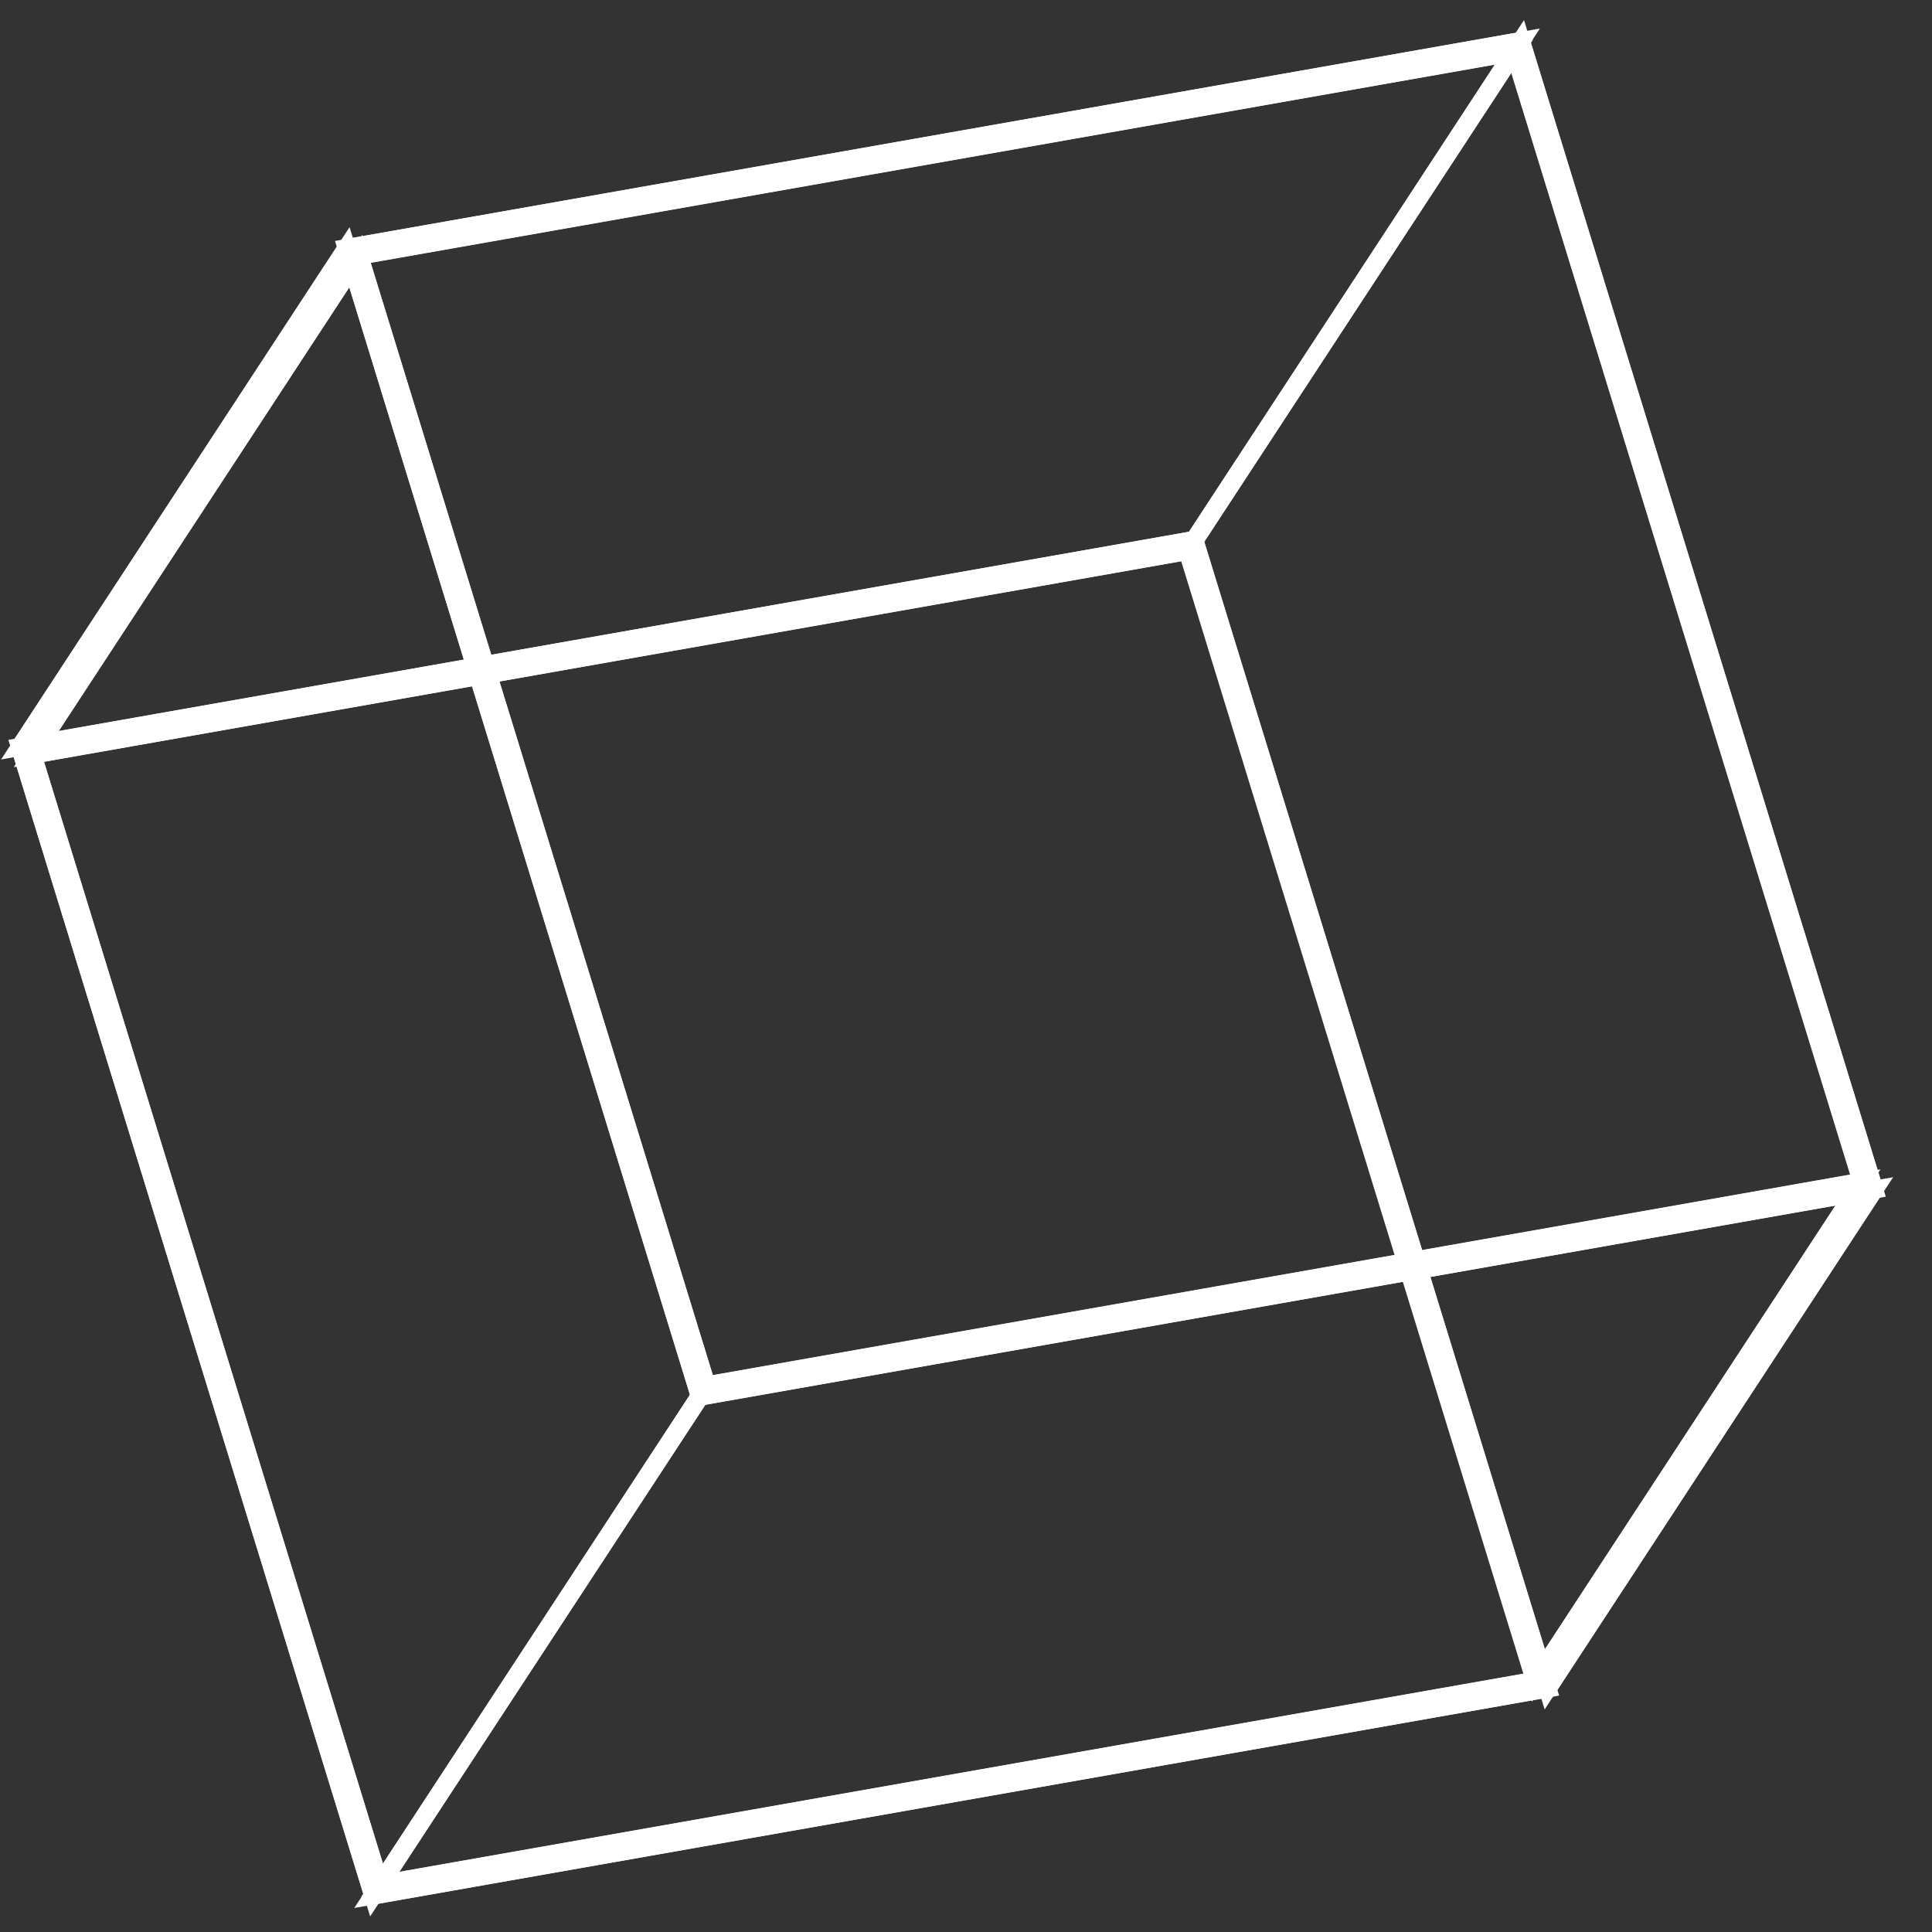
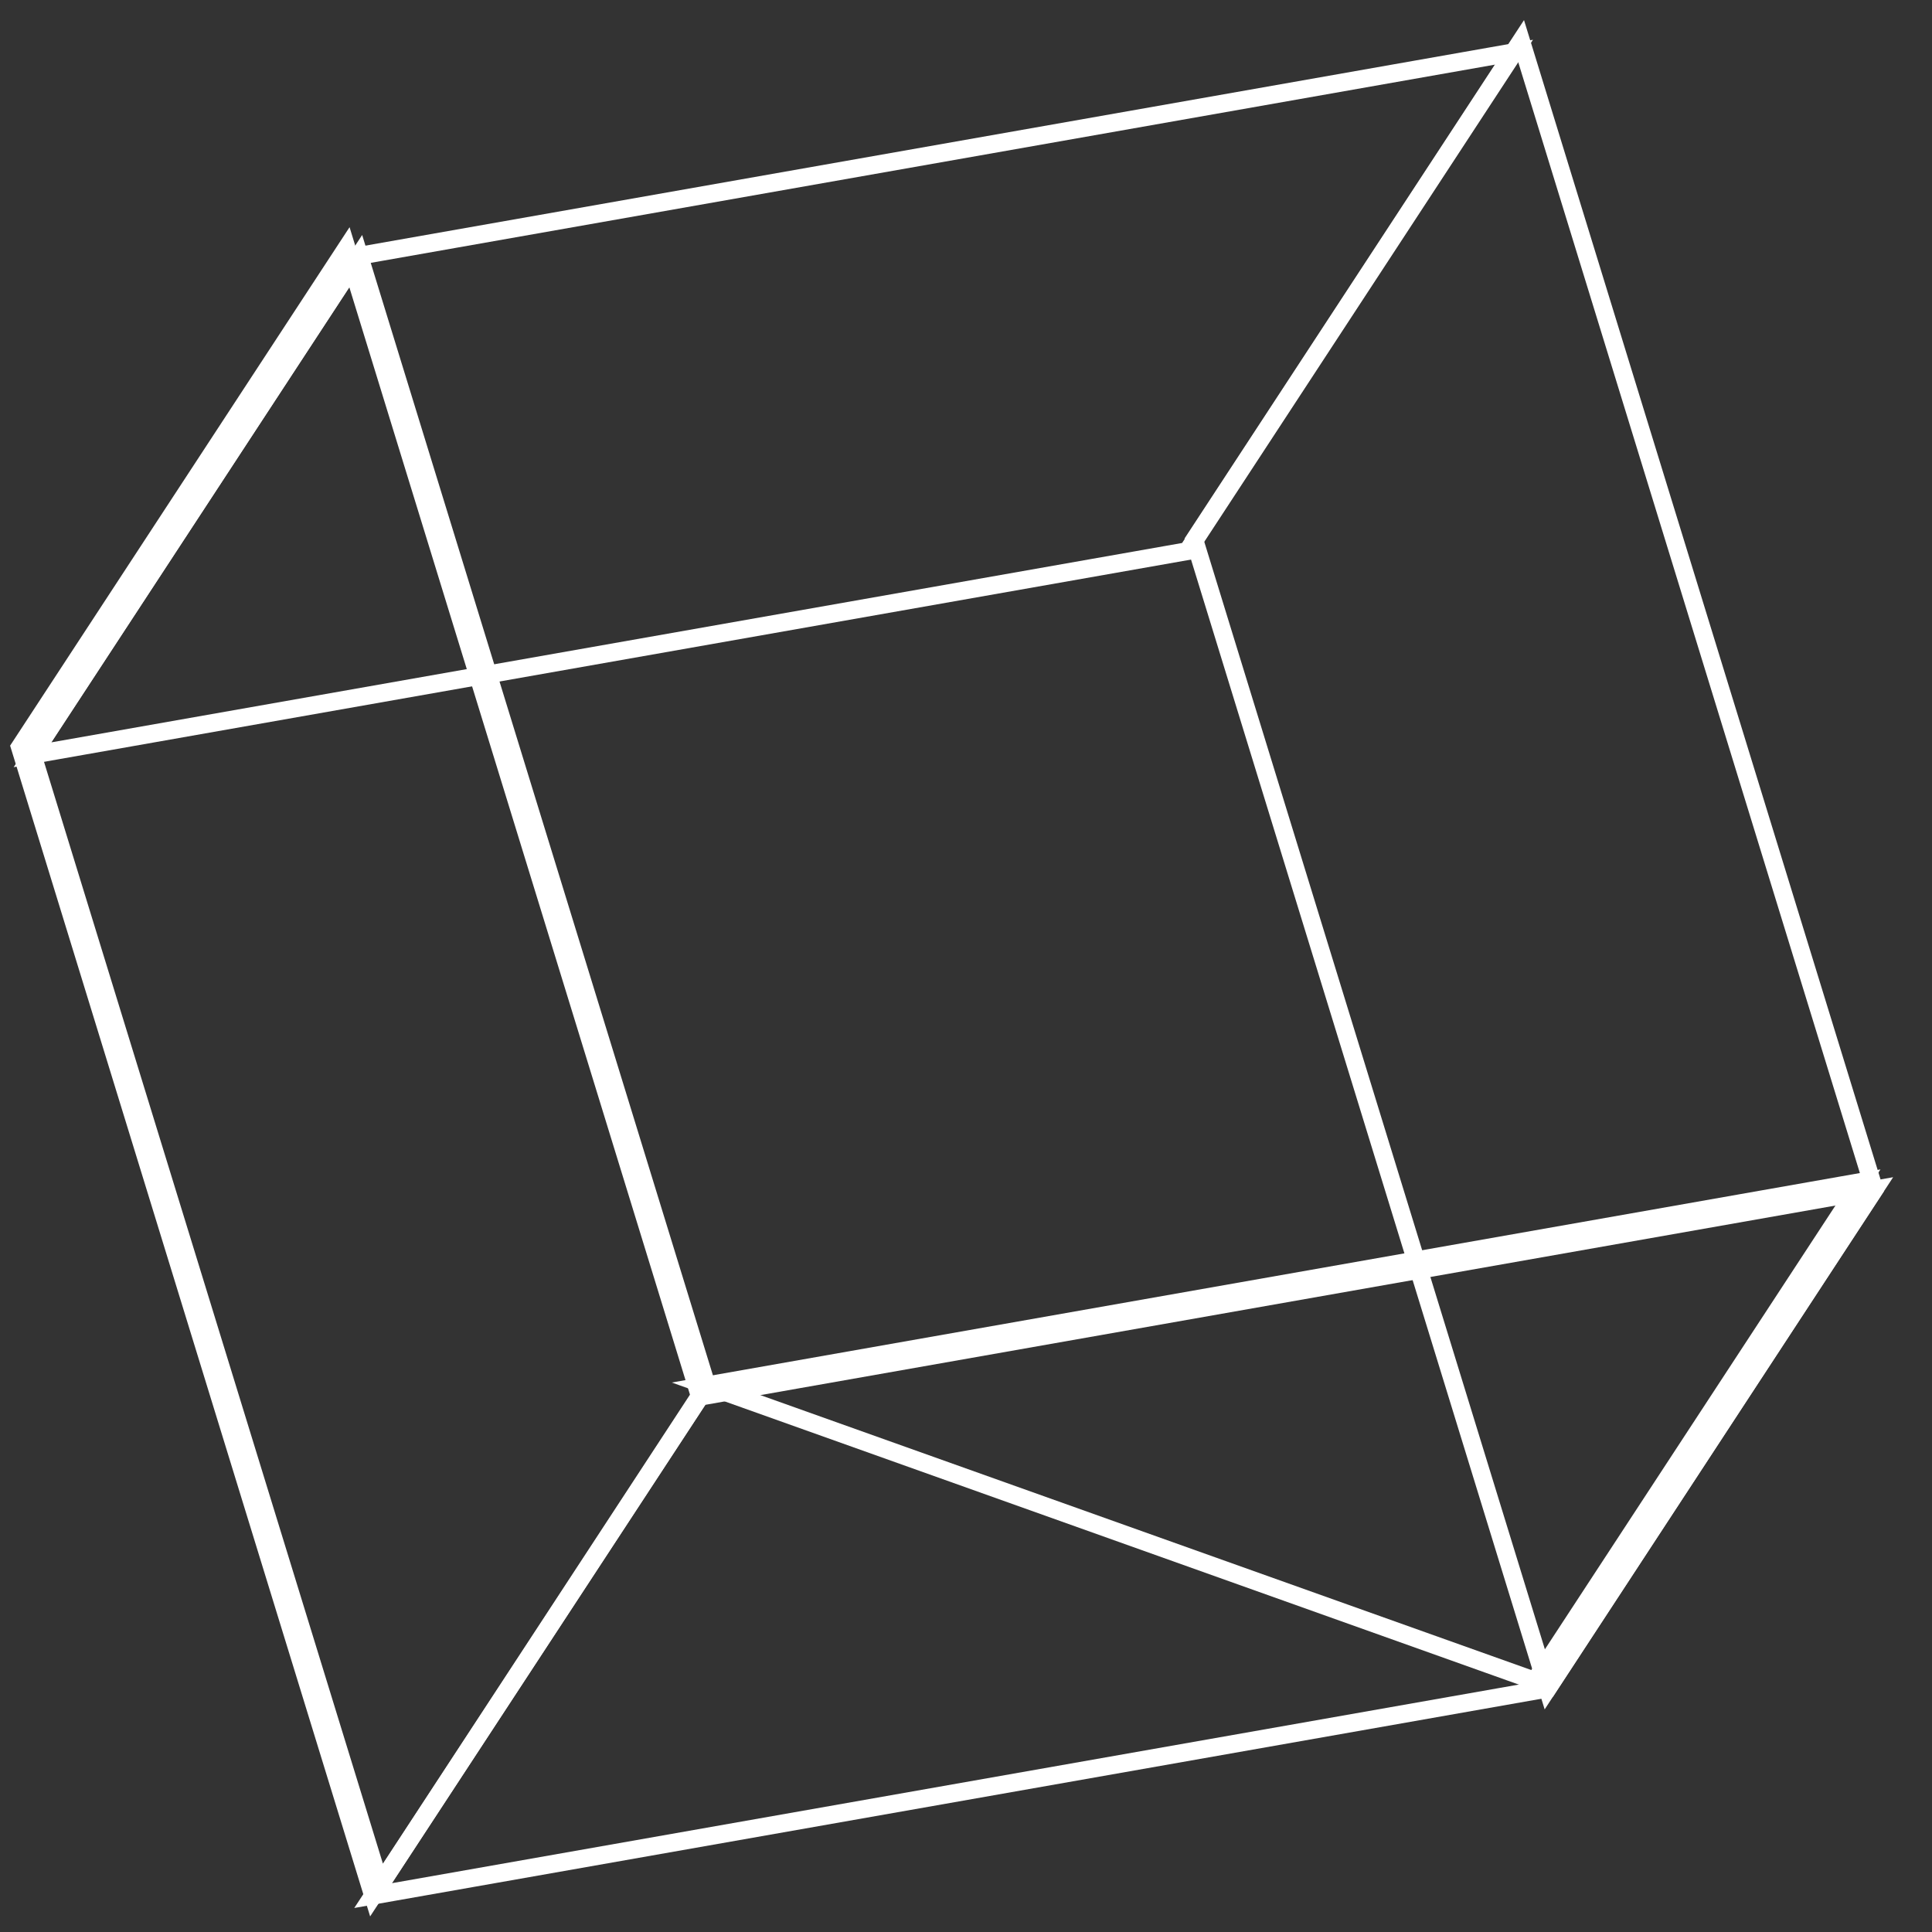
<svg xmlns="http://www.w3.org/2000/svg" width="27" height="27" viewBox="0 0 27 27" fill="none">
  <rect x="0" y="0" width="27" height="27" fill="#333333" stroke="none" />
  <g clip-path="url(#clip0_461_26404)">
-     <path d="M9.874 19.359L5.019 3.572L21.164 0.726L26.021 16.512L9.876 19.359M21.255 0.572L4.843 3.466L9.78 19.518L26.193 16.625L21.255 0.572Z" stroke="white" stroke-width="0.25" stroke-miterlimit="10" />
-     <path d="M5.31 26.333L0.454 10.547L16.6 7.699L21.455 23.487L5.31 26.333M16.691 7.545L0.278 10.438L5.216 26.491L21.628 23.597L16.691 7.545Z" stroke="white" stroke-width="0.25" stroke-miterlimit="10" />
-     <path d="M16.691 7.545L21.257 0.572L4.844 3.466L0.278 10.44L16.691 7.545Z" stroke="white" stroke-width="0.25" stroke-miterlimit="10" />
    <path d="M0.278 10.44L5.214 26.491L9.782 19.519L4.844 3.466L0.278 10.44Z" stroke="white" stroke-width="0.25" stroke-miterlimit="10" />
    <path d="M5.214 26.491L21.628 23.598L26.194 16.625L9.782 19.519L5.214 26.491Z" stroke="white" stroke-width="0.25" stroke-miterlimit="10" />
    <path d="M21.628 23.598L26.194 16.625L21.257 0.572L16.691 7.545L21.628 23.598Z" stroke="white" stroke-width="0.25" stroke-miterlimit="10" />
    <path d="M5.31 26.336L9.876 19.362L5.02 3.575L0.454 10.548L5.31 26.336Z" stroke="white" stroke-width="0.25" stroke-miterlimit="10" />
    <path d="M0.454 10.548L16.595 7.702L21.161 0.729L5.02 3.575L0.454 10.548Z" stroke="white" stroke-width="0.25" stroke-miterlimit="10" />
-     <path d="M16.595 7.702L21.451 23.49L26.017 16.516L21.162 0.729L16.595 7.702Z" stroke="white" stroke-width="0.25" stroke-miterlimit="10" />
-     <path d="M21.451 23.49L26.017 16.516L9.876 19.362L5.31 26.336L21.451 23.49Z" stroke="white" stroke-width="0.25" stroke-miterlimit="10" />
+     <path d="M21.451 23.49L26.017 16.516L9.876 19.362L21.451 23.49Z" stroke="white" stroke-width="0.25" stroke-miterlimit="10" />
  </g>
  <defs>
    <clipPath id="clip0_461_26404">
      <rect width="26.471" height="27" fill="white" transform="matrix(-1 0 0 1 26.471 0)" />
    </clipPath>
  </defs>
</svg>